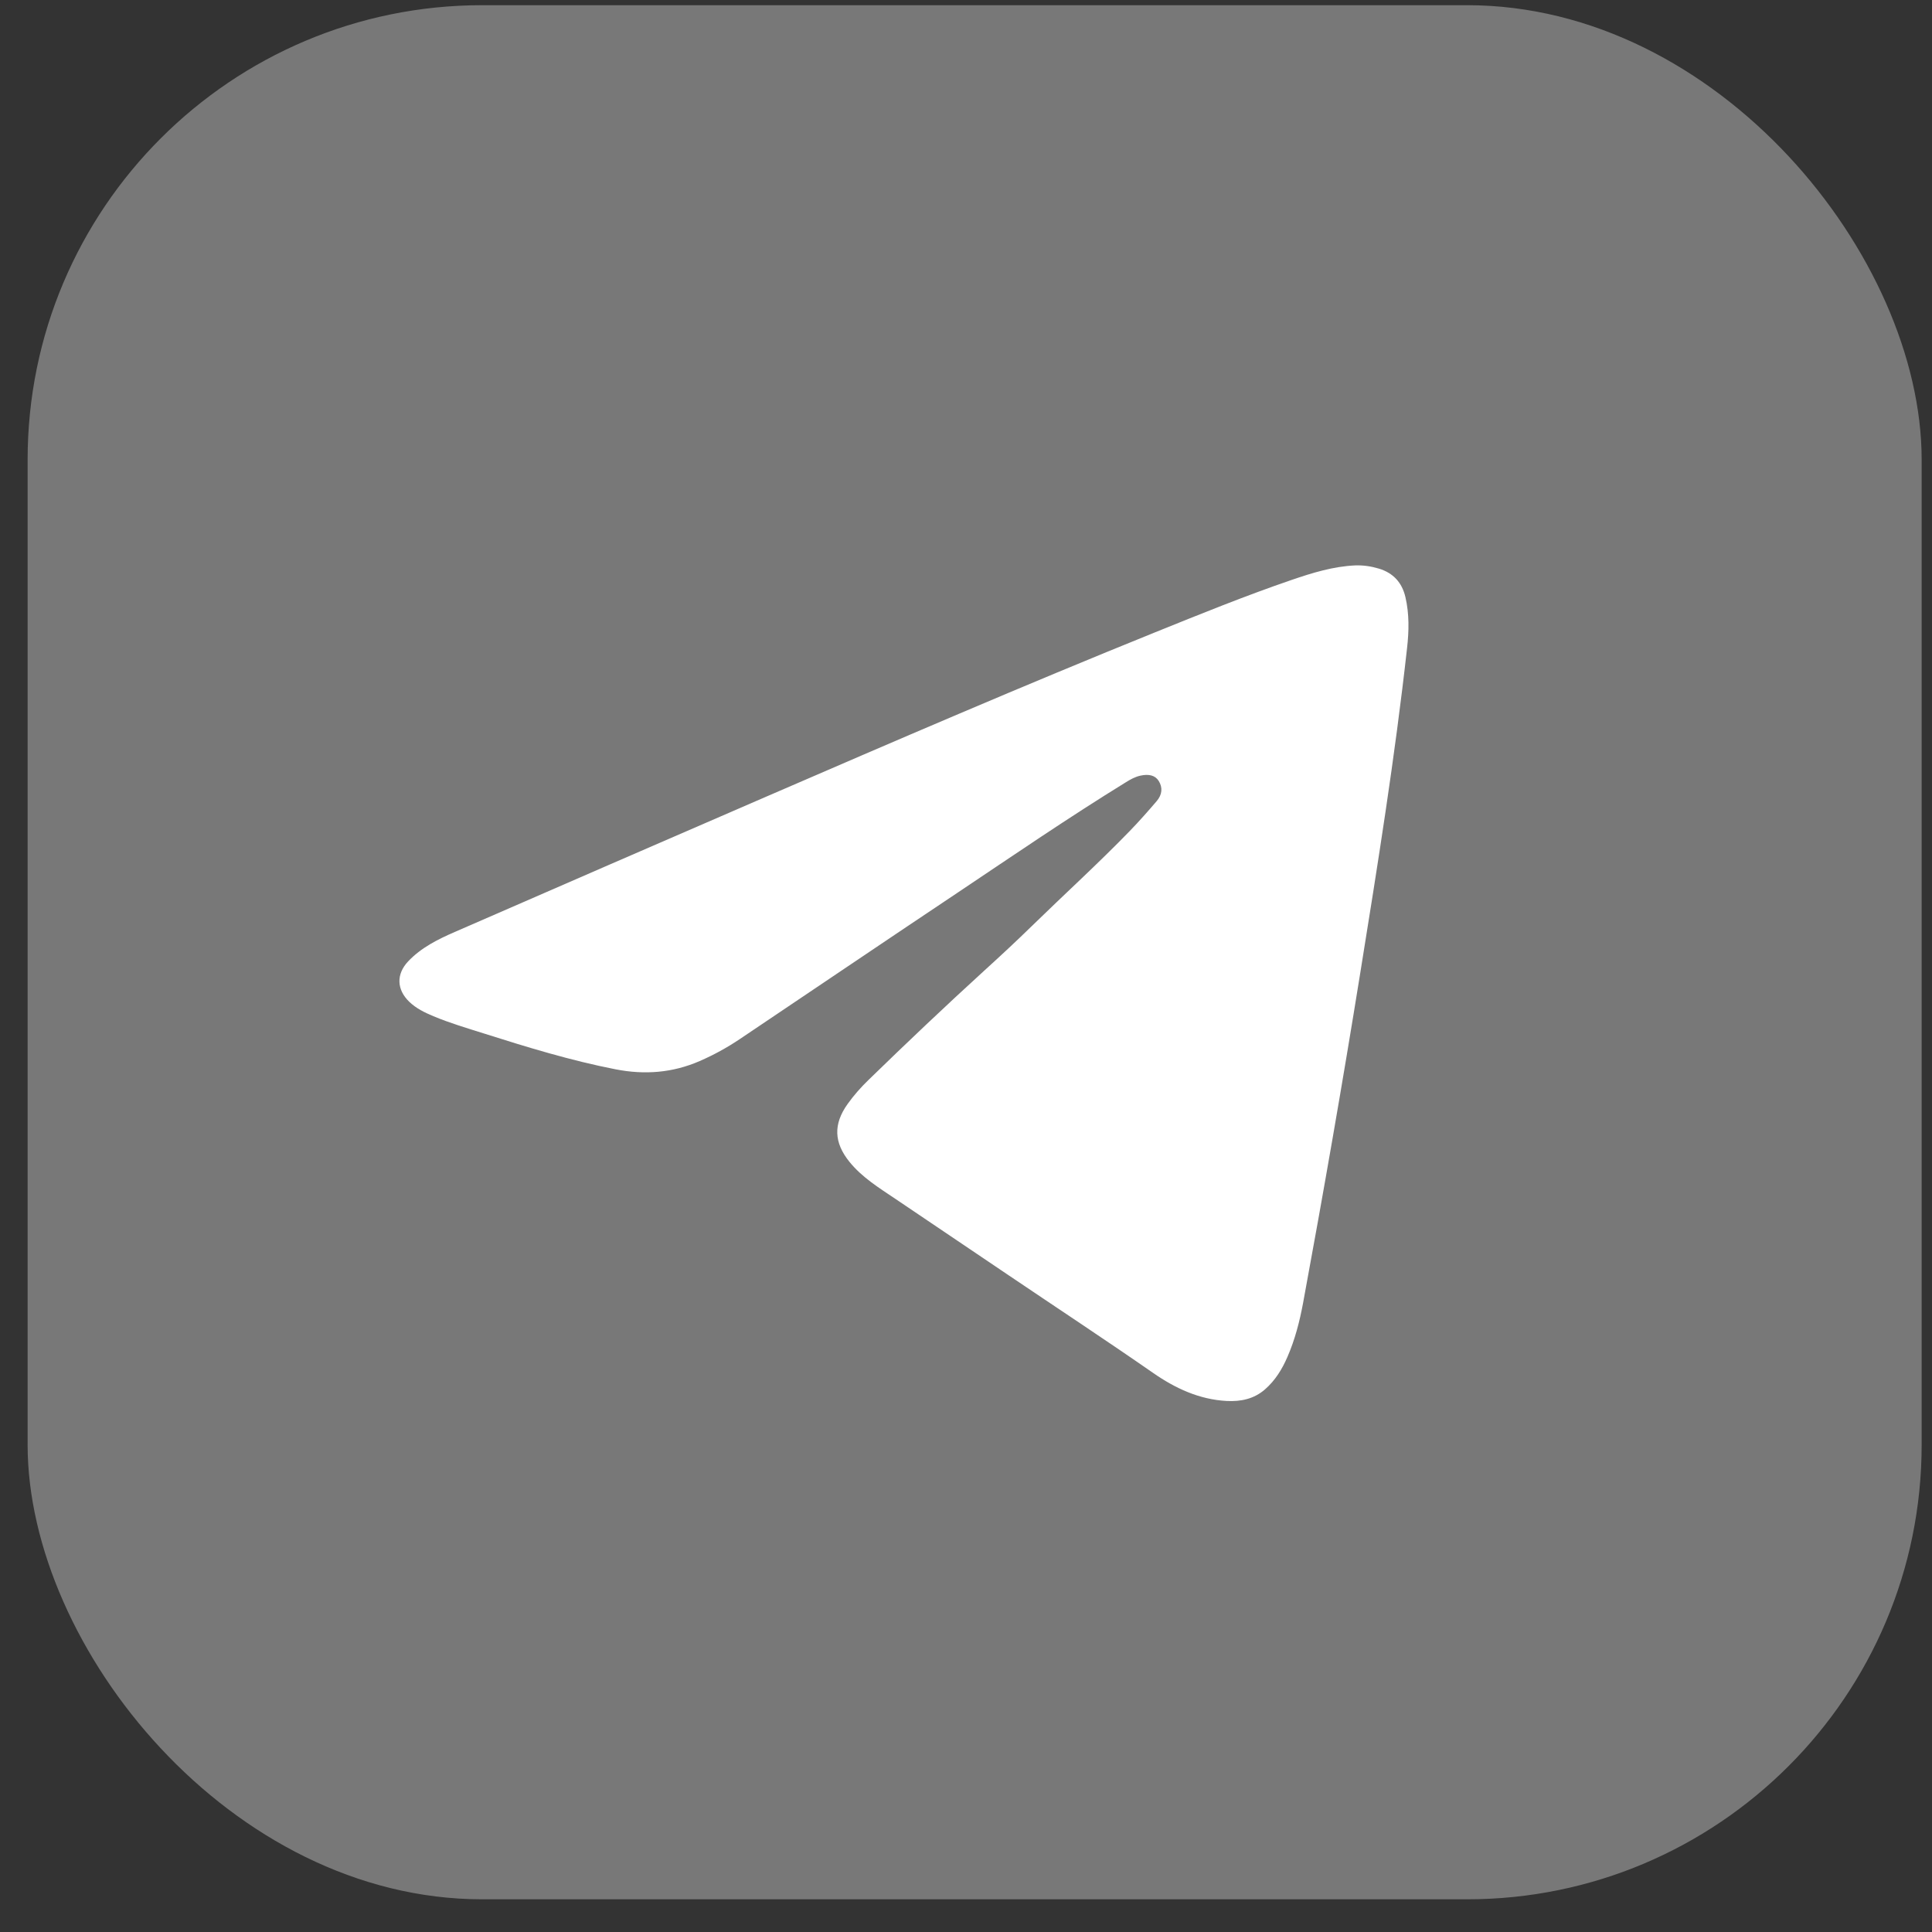
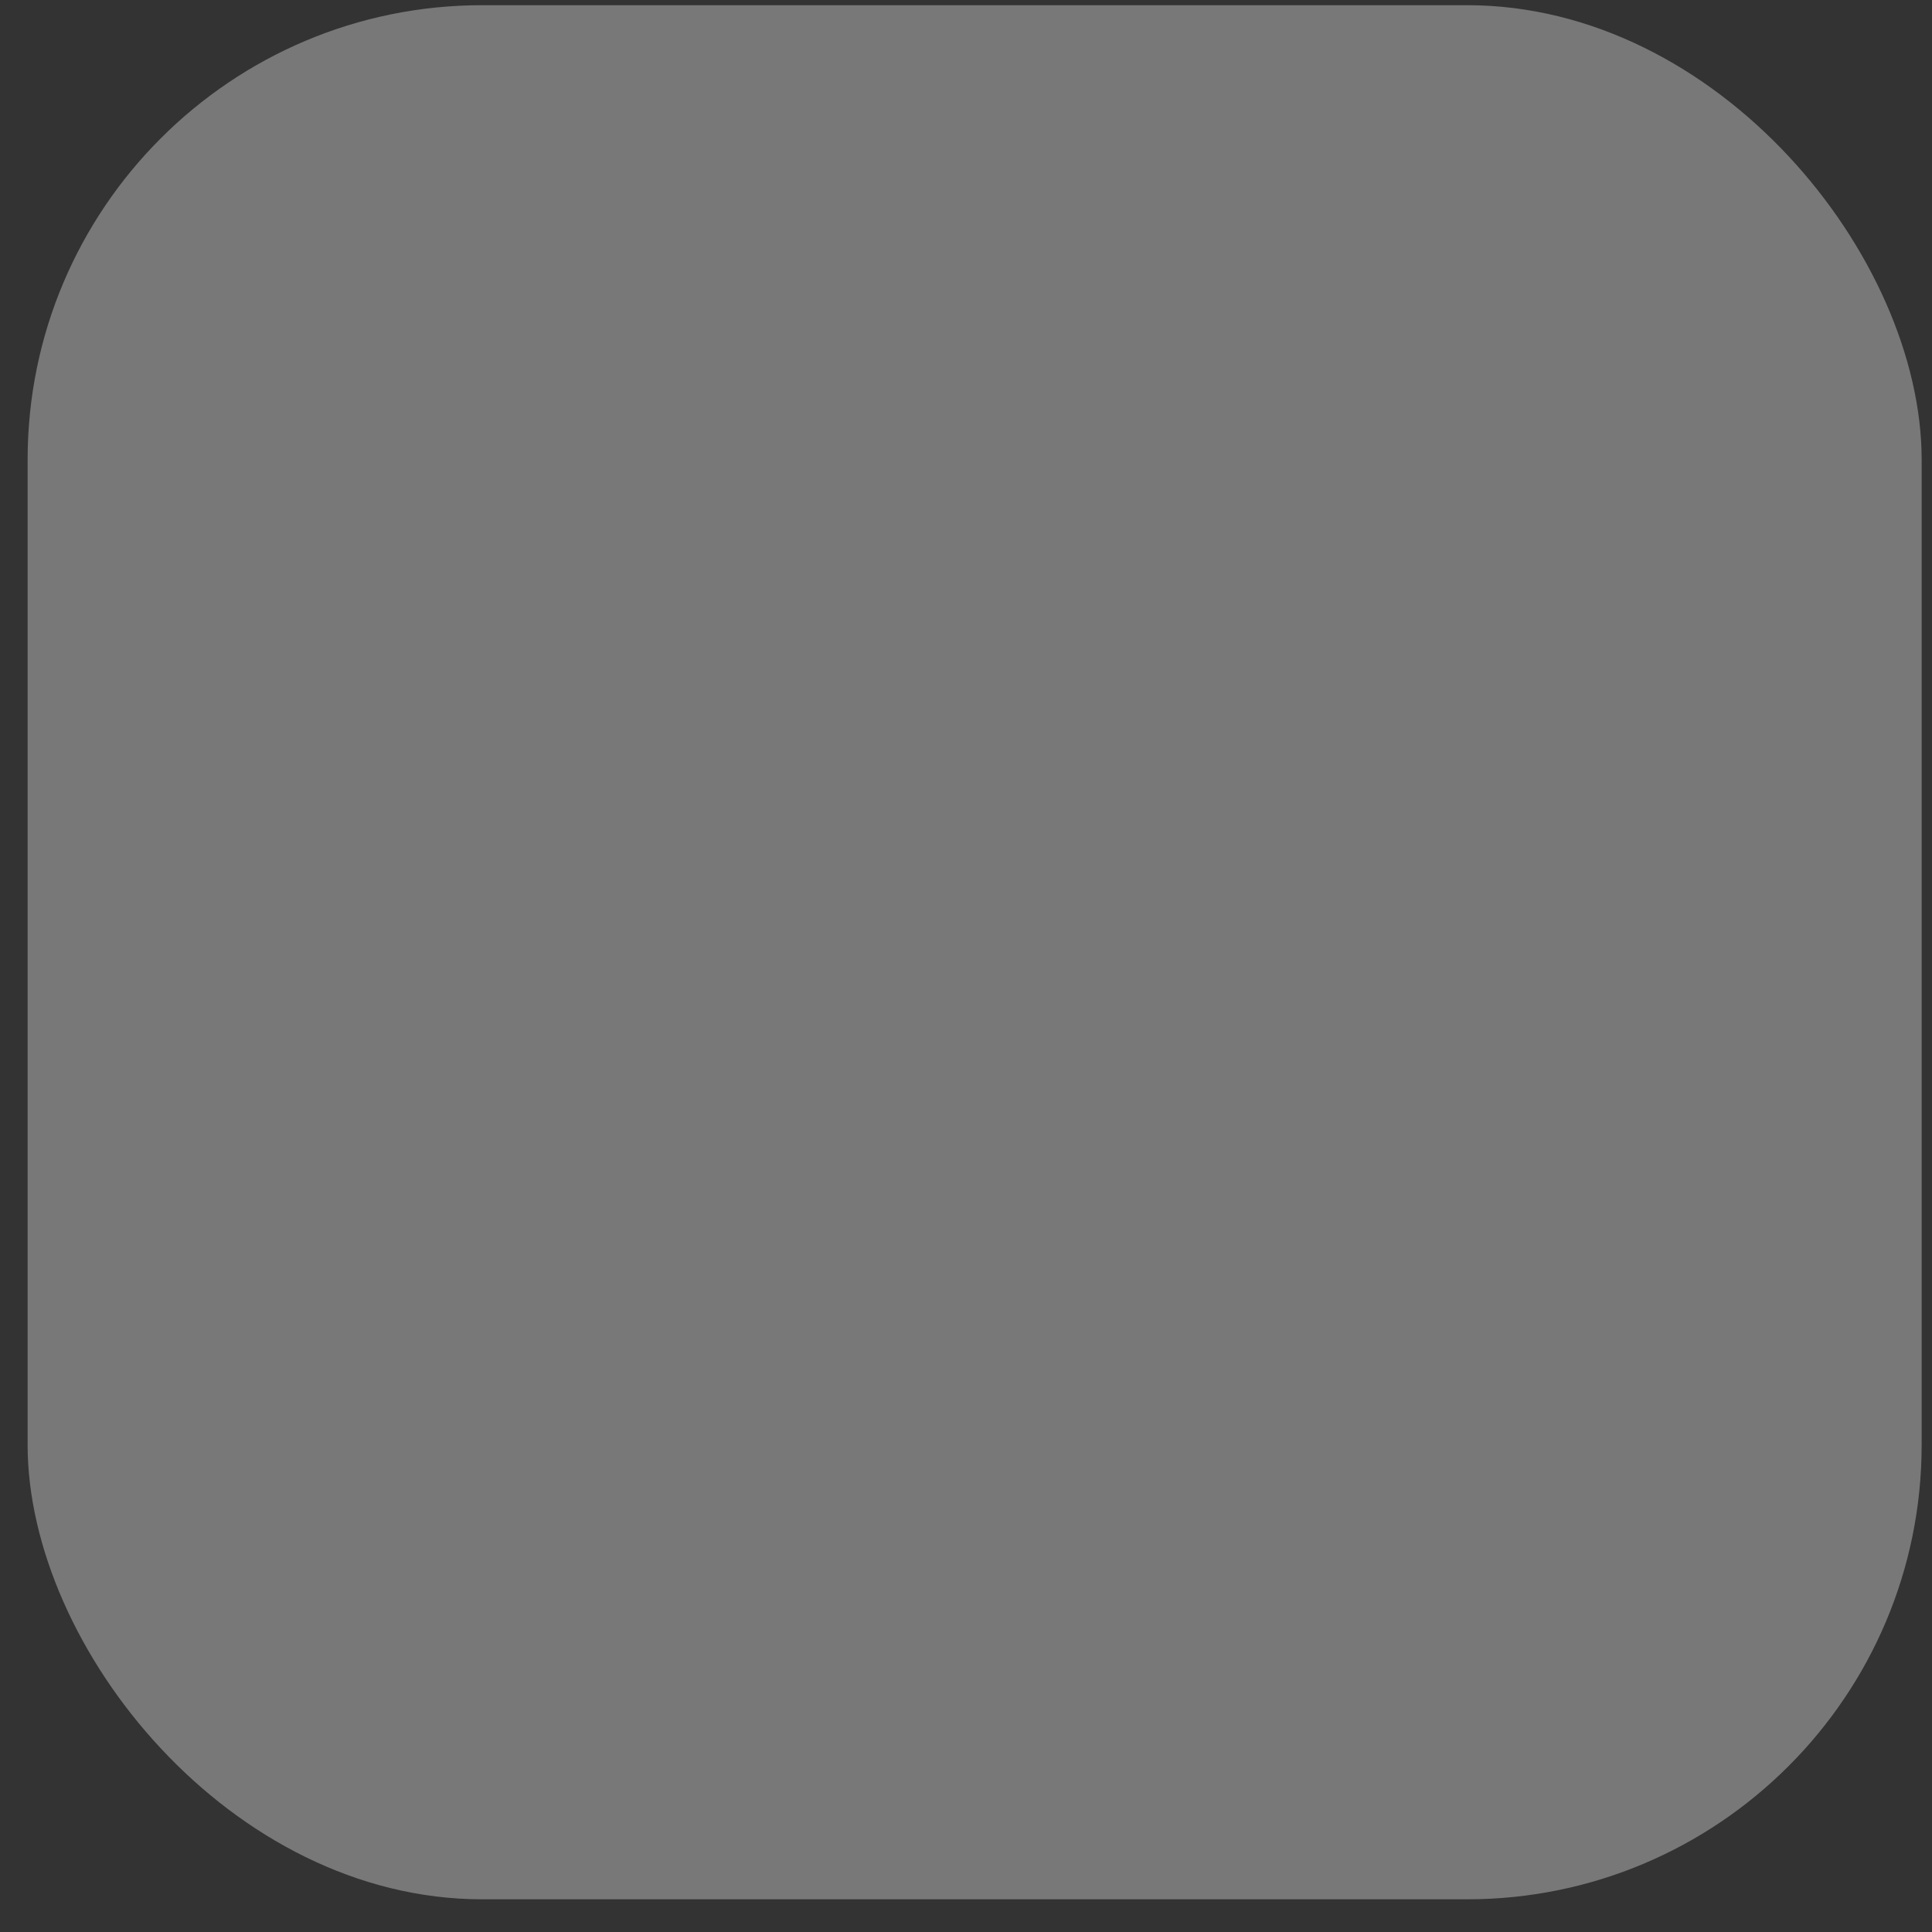
<svg xmlns="http://www.w3.org/2000/svg" width="51" height="51" viewBox="0 0 51 51" fill="none">
  <rect x="0" y="0" width="51" height="51" fill="#333333" stroke="none" />
  <rect x="0.729" y="0.137" width="49.998" height="50" rx="12" fill="#787878" />
-   <path d="M36.395 15.009C36.196 14.949 35.993 14.919 35.783 14.925C35.195 14.95 34.64 15.122 34.089 15.311C32.875 15.727 31.687 16.209 30.498 16.689C27.041 18.086 23.617 19.562 20.196 21.043C17.464 22.226 14.732 23.412 12.004 24.602C11.556 24.797 11.116 25.016 10.774 25.378C10.456 25.715 10.47 26.122 10.802 26.443C10.985 26.62 11.211 26.729 11.443 26.826C11.877 27.007 12.326 27.14 12.774 27.281C13.92 27.645 15.067 27.996 16.249 28.227C17.014 28.377 17.752 28.322 18.471 28.009C18.84 27.848 19.191 27.656 19.523 27.433C21.434 26.15 23.34 24.858 25.255 23.58C26.736 22.589 28.207 21.581 29.726 20.646C29.843 20.573 29.963 20.507 30.1 20.476C30.331 20.424 30.497 20.47 30.587 20.615C30.694 20.785 30.683 20.975 30.531 21.151C30.303 21.417 30.071 21.68 29.828 21.931C28.992 22.794 28.102 23.602 27.243 24.44C26.836 24.838 26.419 25.225 25.998 25.608C24.958 26.556 23.938 27.524 22.929 28.505C22.727 28.7 22.54 28.912 22.376 29.141C21.994 29.675 22.012 30.16 22.423 30.669C22.76 31.085 23.21 31.36 23.645 31.653C24.639 32.325 25.636 32.996 26.631 33.668C27.901 34.526 29.182 35.369 30.441 36.243C31.021 36.646 31.654 36.943 32.38 36.982C32.755 37.001 33.101 36.931 33.394 36.675C33.665 36.438 33.846 36.141 33.986 35.817C34.184 35.362 34.307 34.883 34.398 34.396C34.933 31.499 35.439 28.596 35.907 25.687C36.367 22.834 36.824 19.98 37.143 17.107C37.194 16.655 37.203 16.209 37.1 15.764C37.01 15.377 36.778 15.124 36.396 15.009H36.395Z" fill="white" />
</svg>